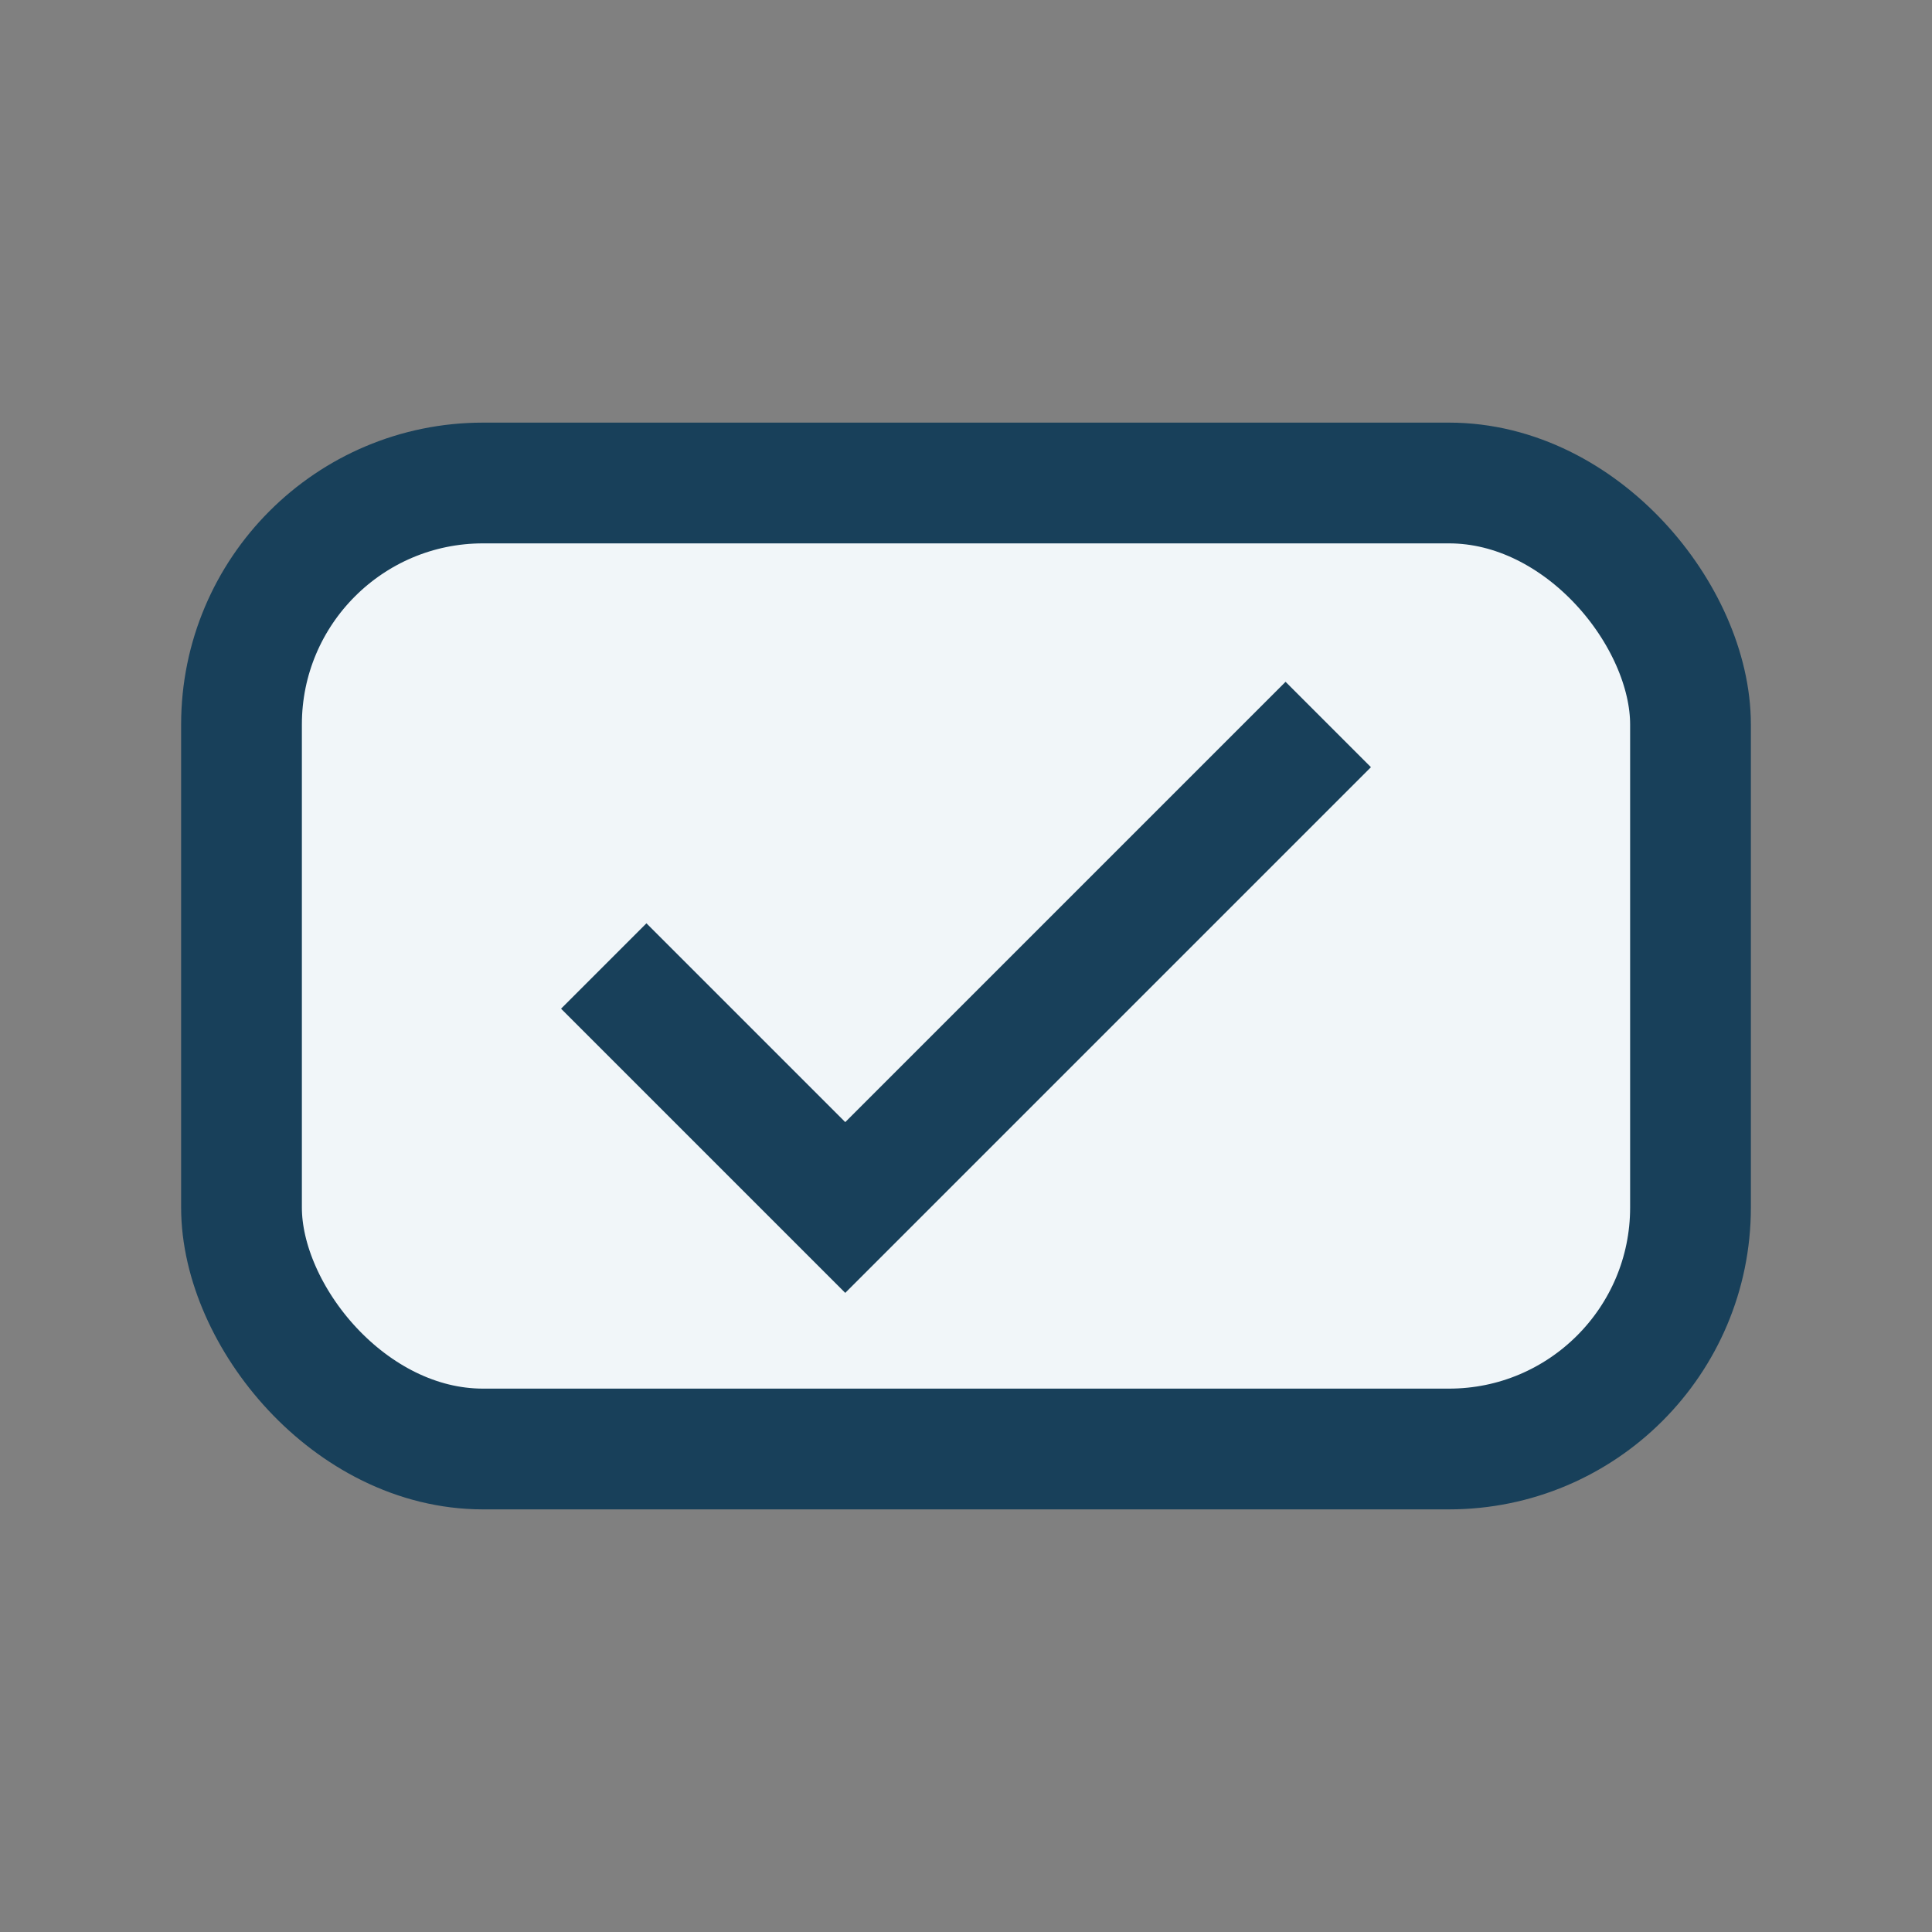
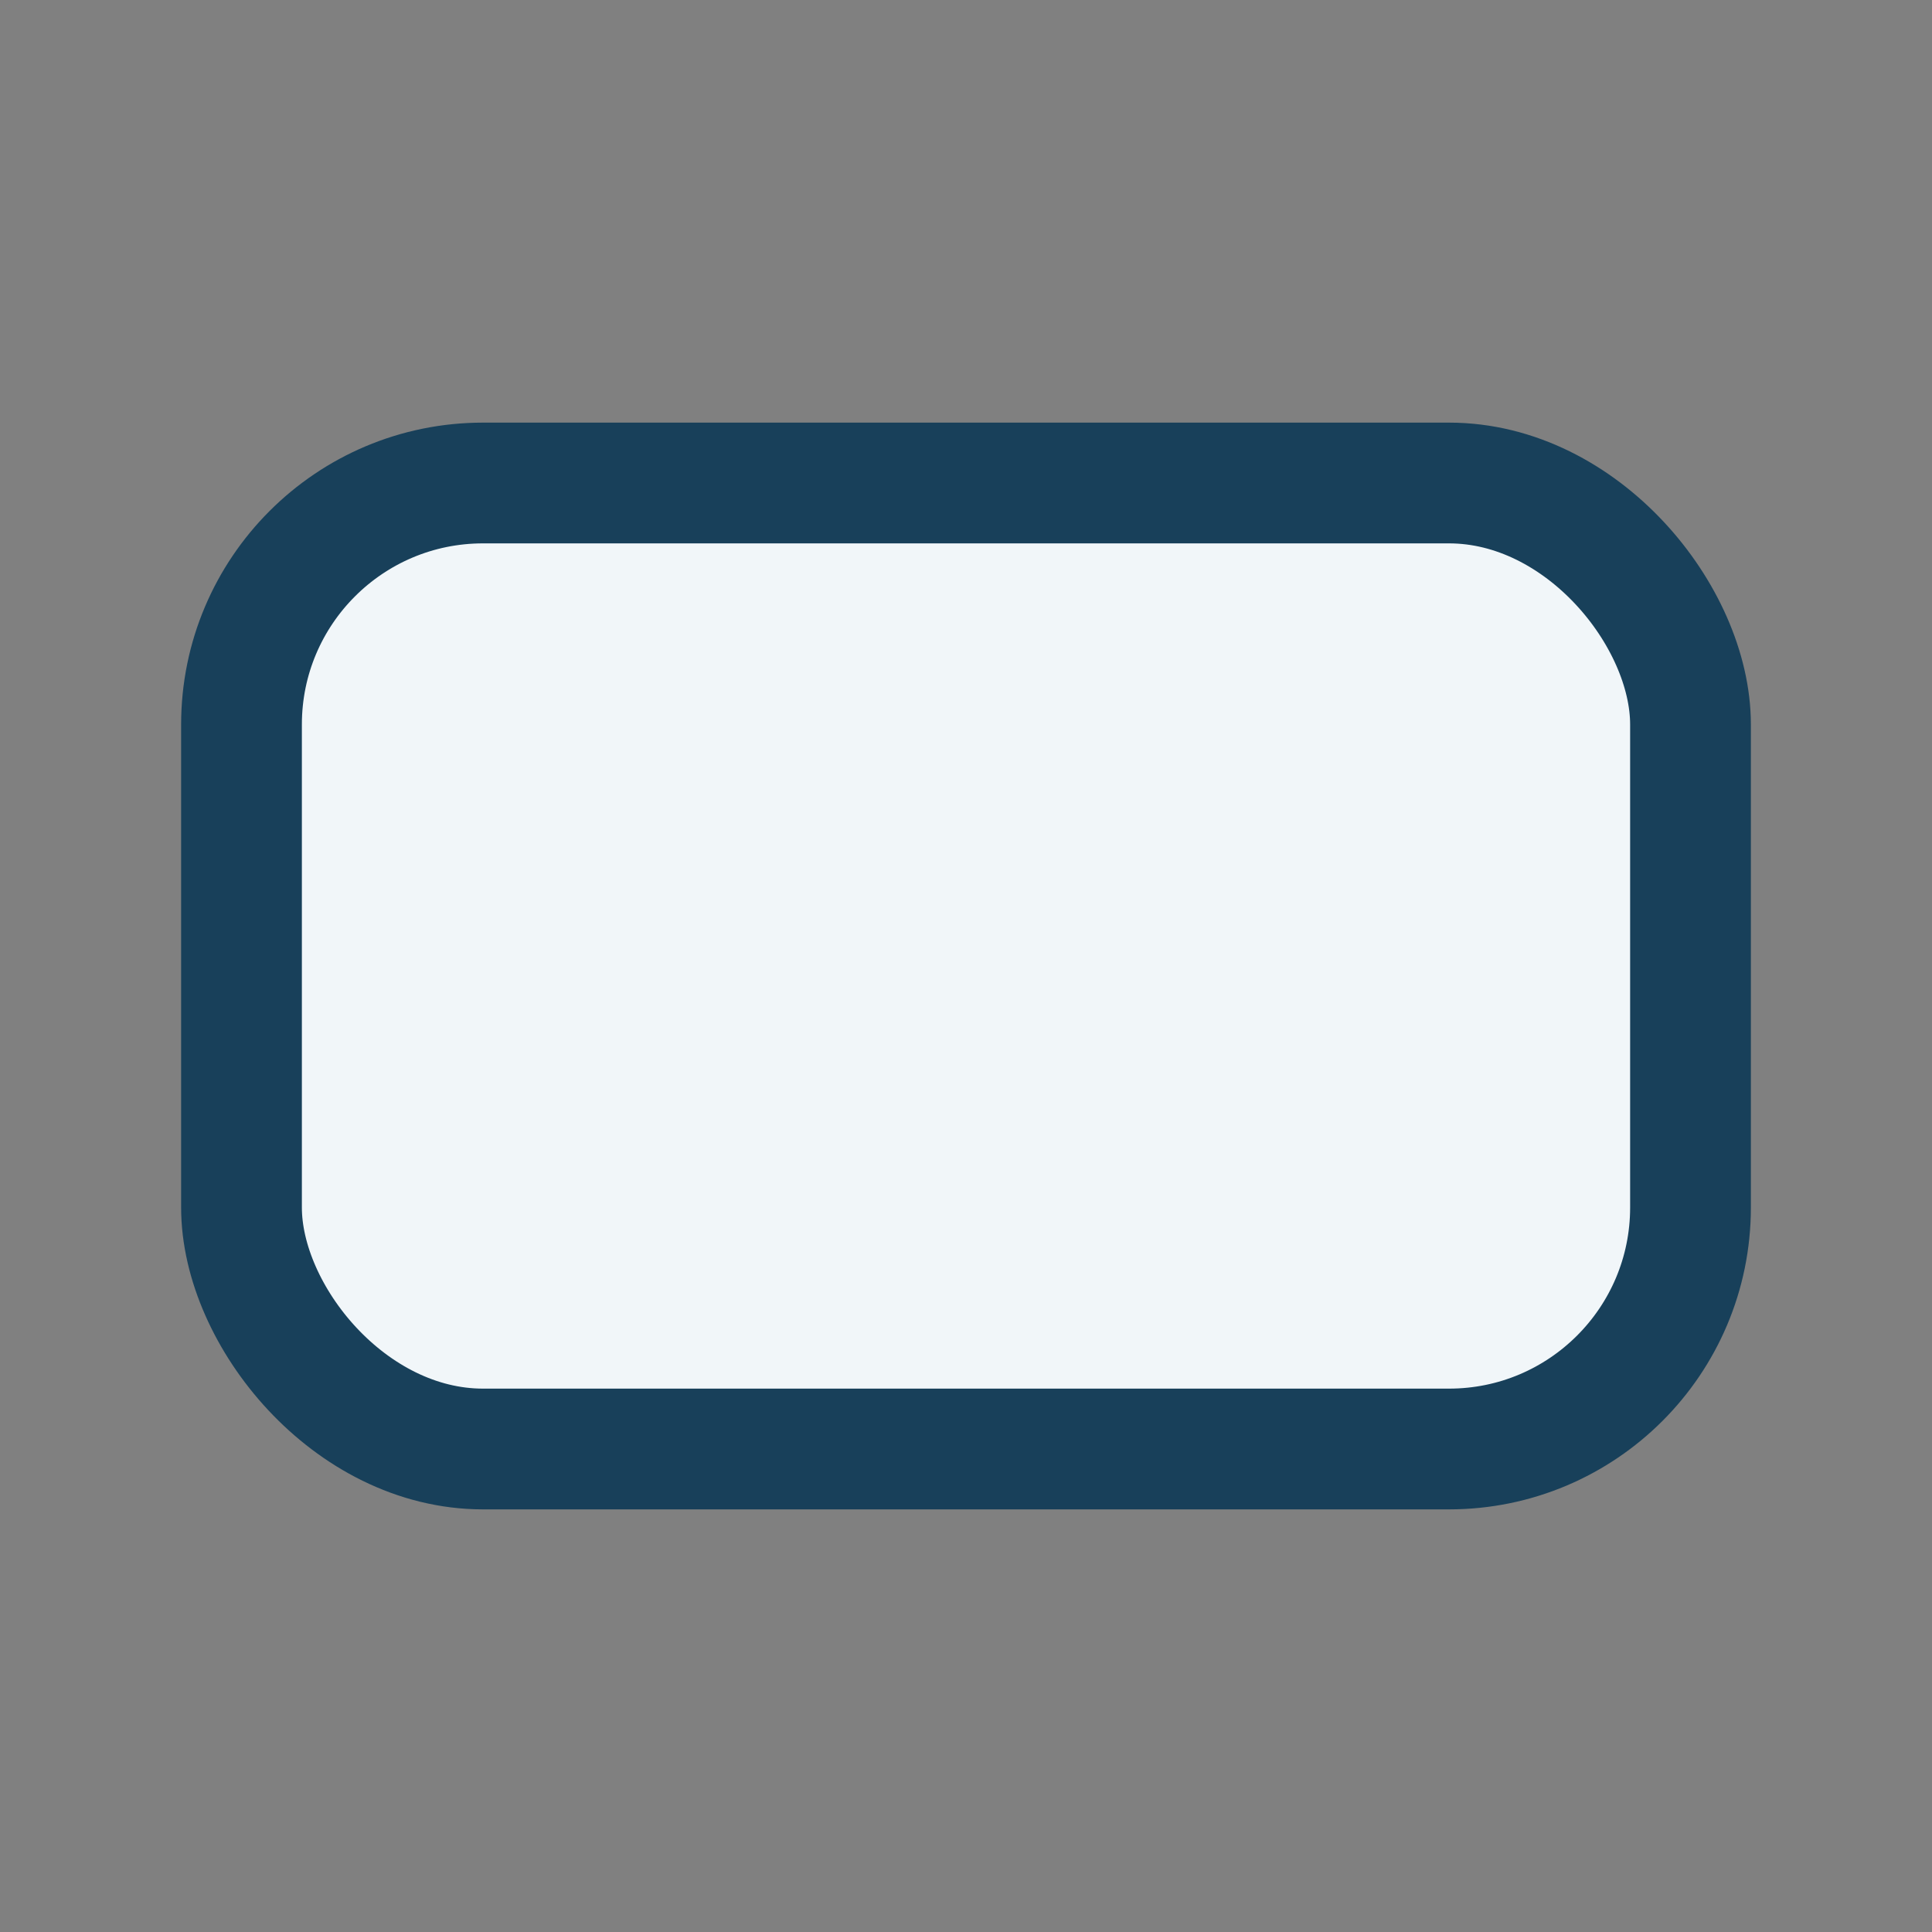
<svg xmlns="http://www.w3.org/2000/svg" width="32" height="32" viewBox="0 0 32 32">
  <rect x="0" y="0" width="32" height="32" fill="#808080" stroke="none" />
  <rect x="4" y="8" width="24" height="16" rx="4" fill="#F1F6F9" stroke="#18405A" stroke-width="2" />
-   <path d="M10 16l4 4 8-8" stroke="#18405A" stroke-width="2" fill="none" />
</svg>